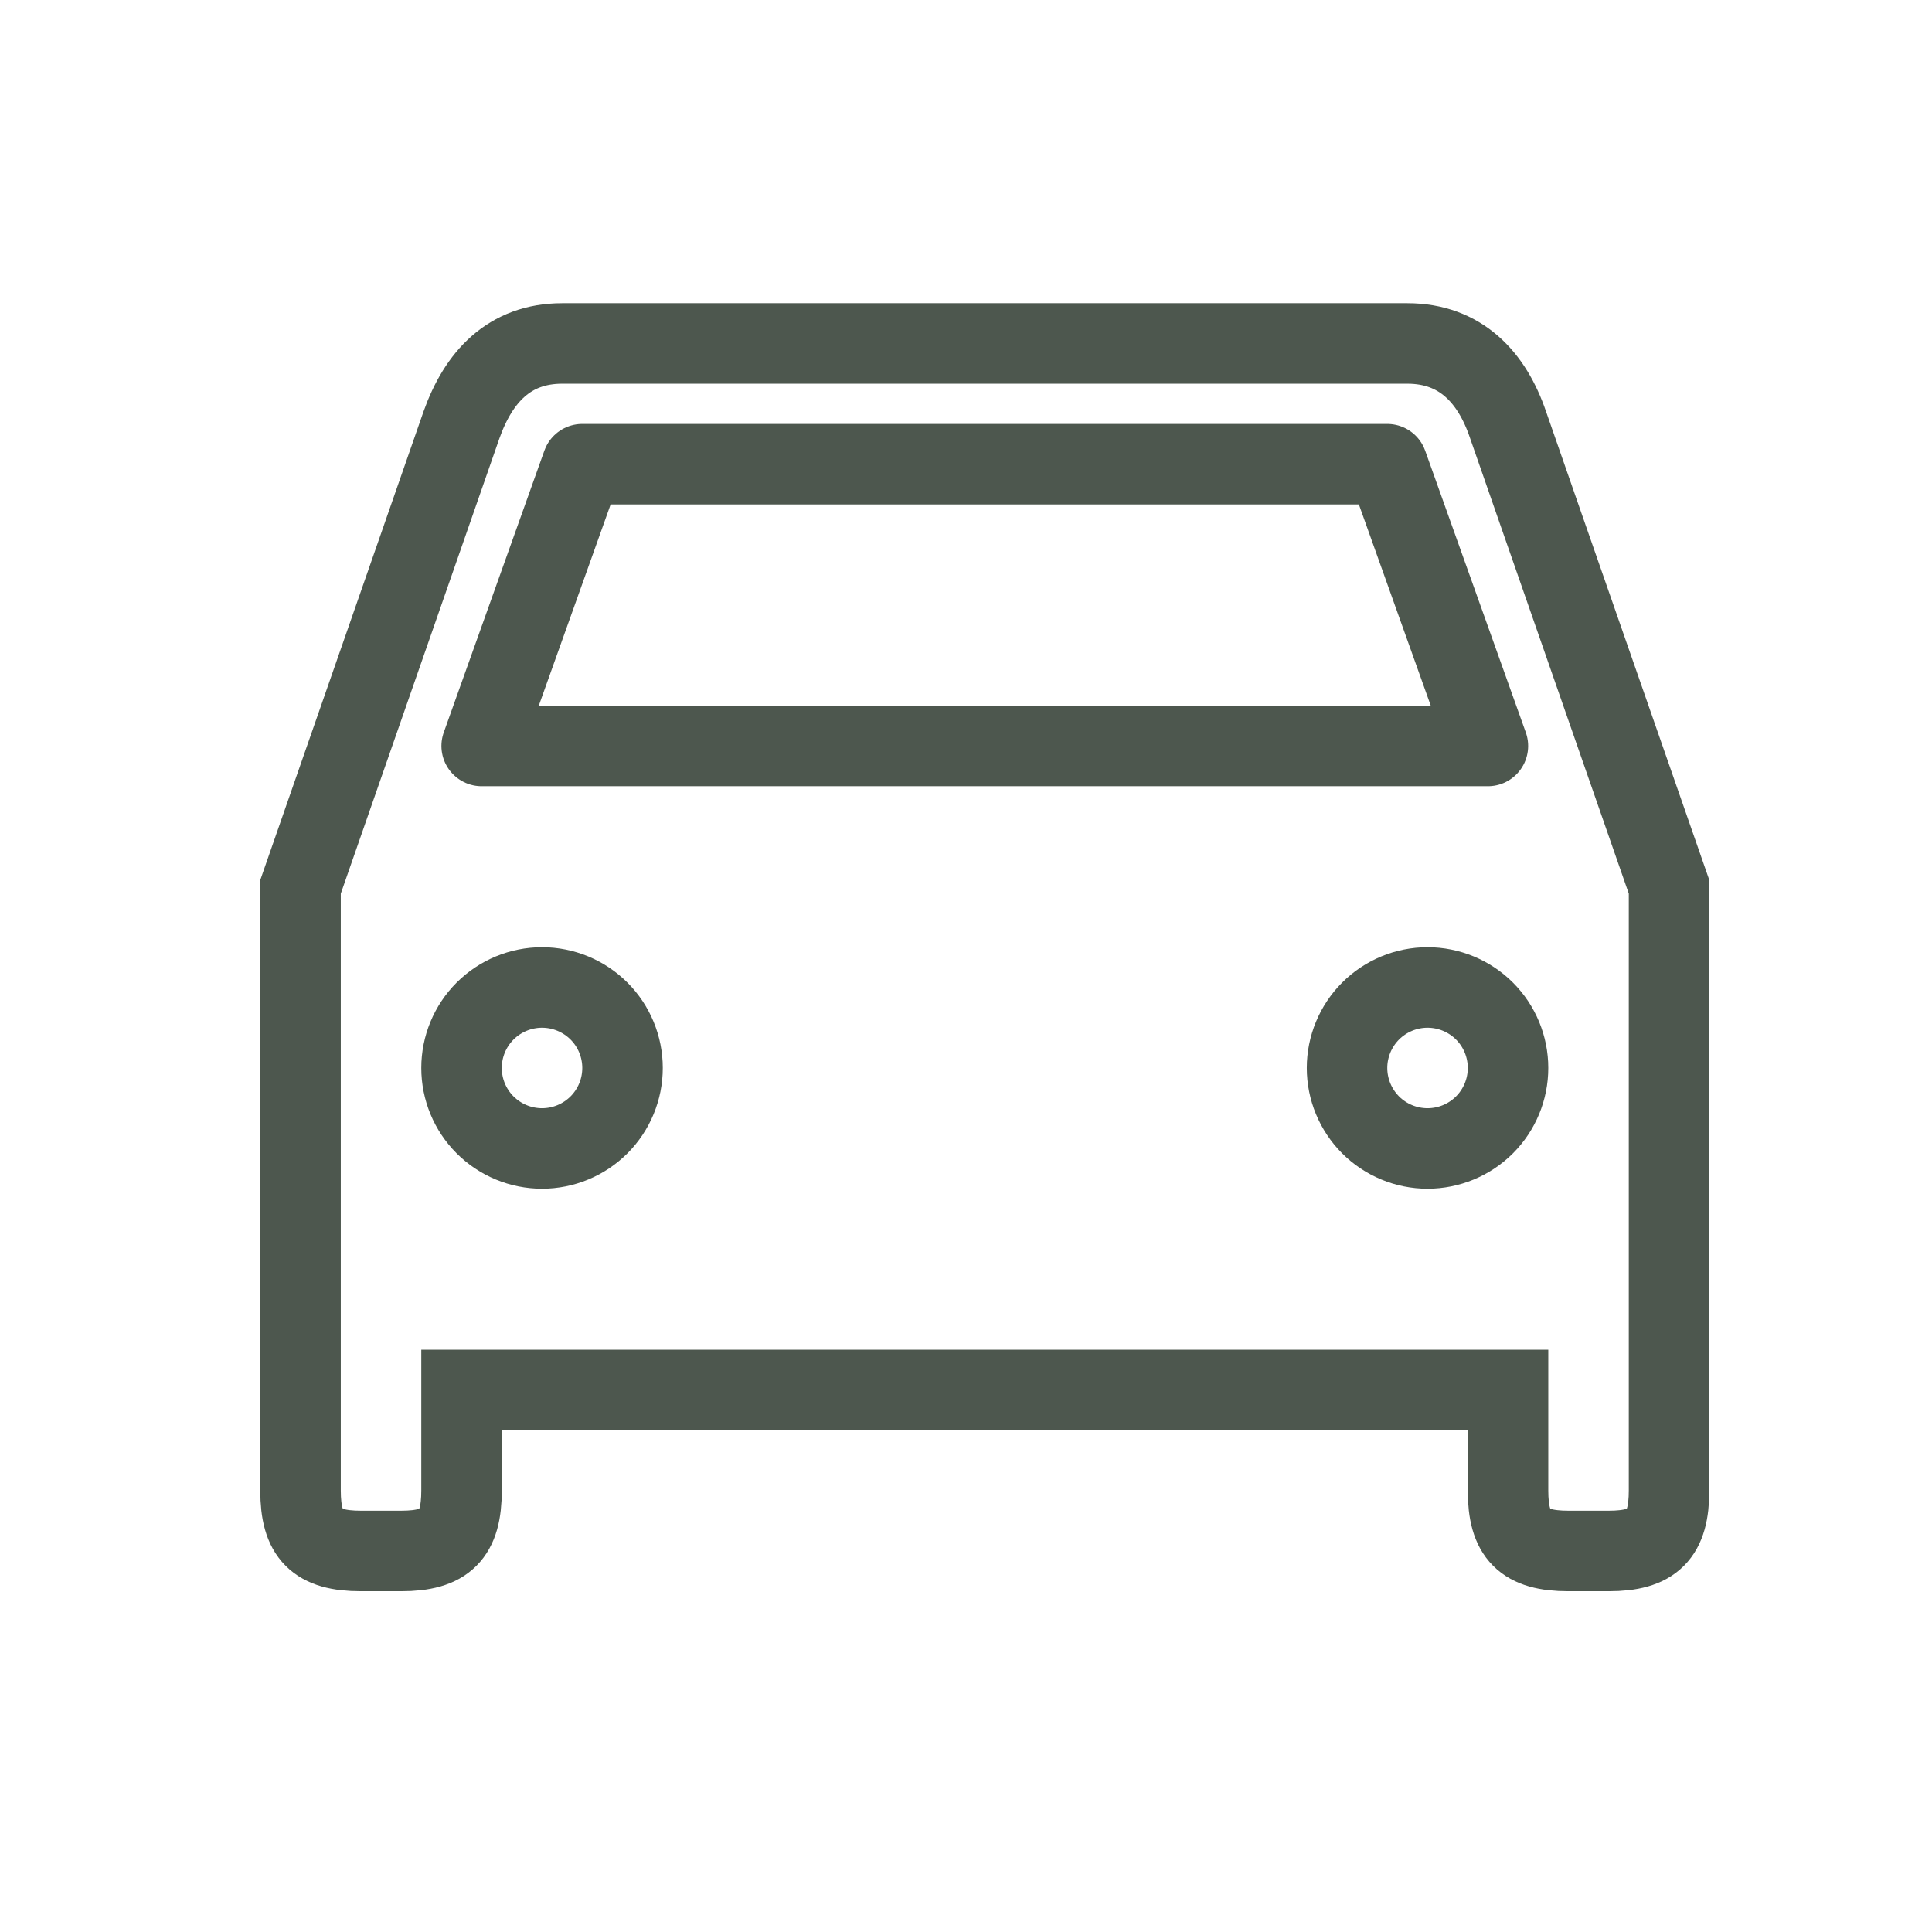
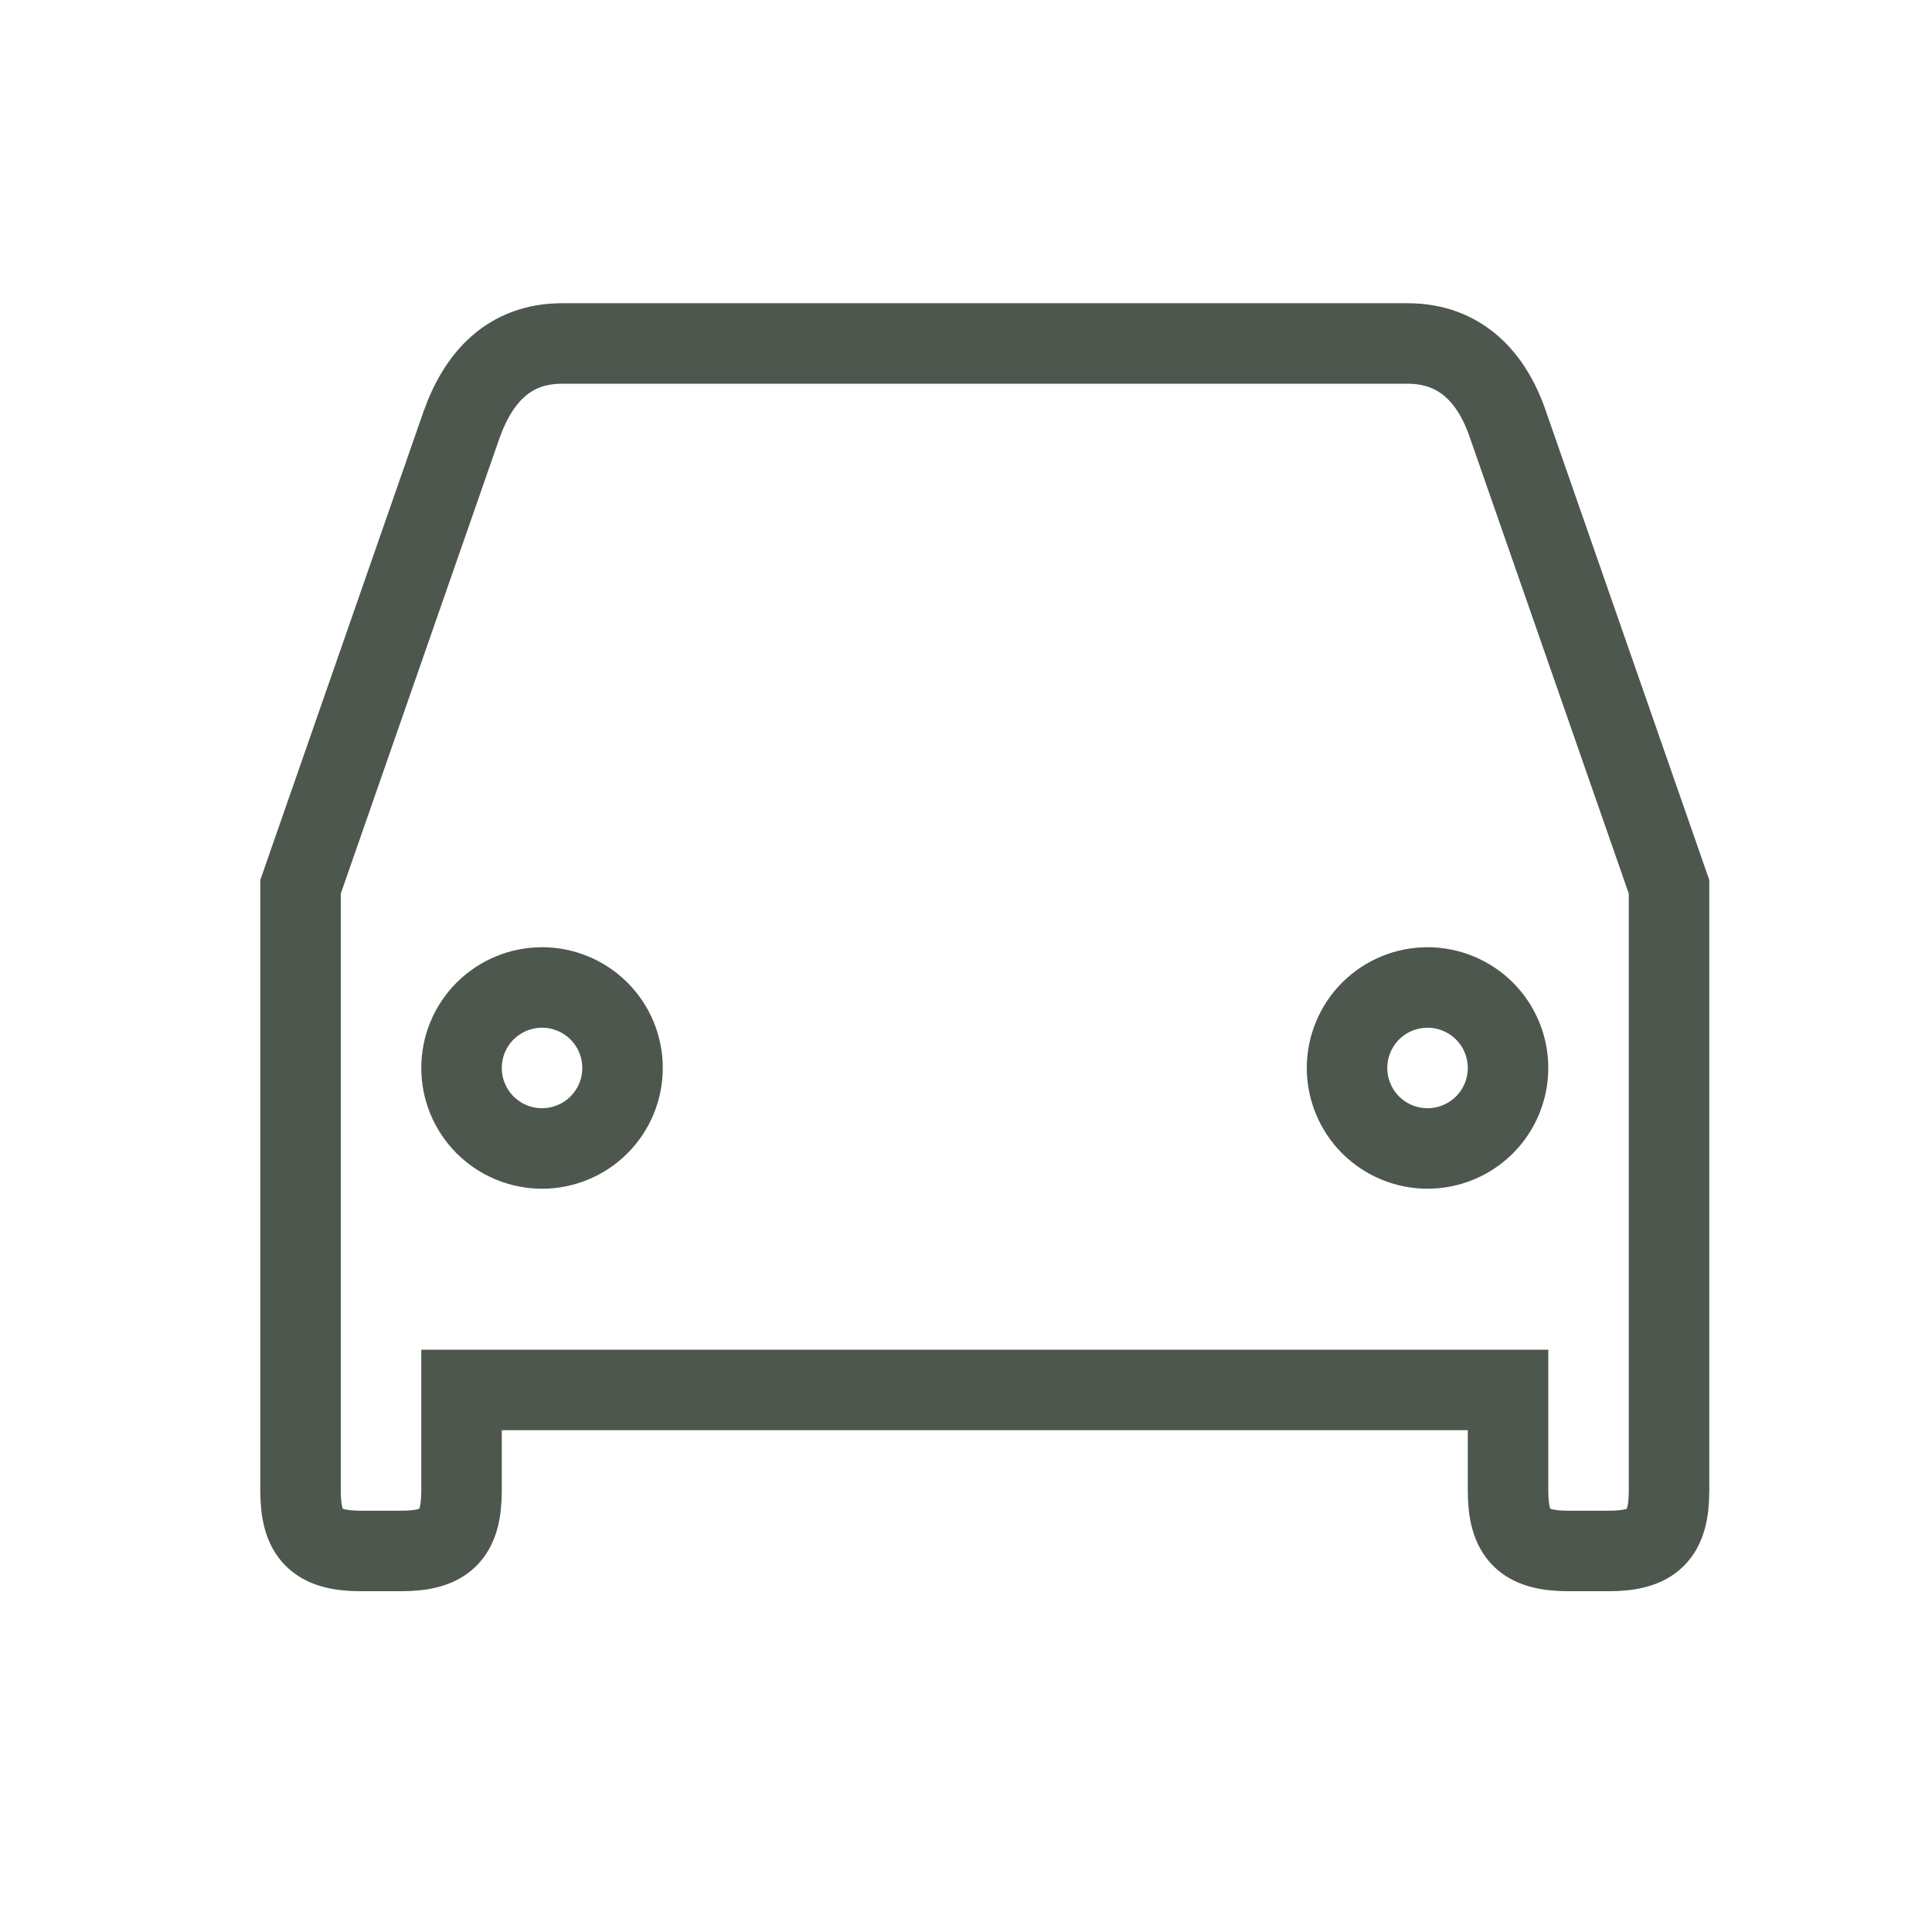
<svg xmlns="http://www.w3.org/2000/svg" width="45" height="45" viewBox="0 0 45 45" fill="none">
  <path d="M35.125 9.894C34.75 8.787 34.019 8 32.781 8H13.094C11.856 8 11.144 8.787 10.75 9.894L7 20.656V34.719C7 35.75 7.375 36.125 8.406 36.125H9.344C10.375 36.125 10.75 35.75 10.75 34.719V32.375H35.125V34.719C35.125 35.75 35.5 36.125 36.531 36.125H37.469C38.5 36.125 38.875 35.75 38.875 34.719V20.656L35.125 9.894Z" stroke="#4D574E" stroke-width="1.875" />
  <path d="M12.625 26.75C12.128 26.75 11.651 26.552 11.299 26.201C10.947 25.849 10.75 25.372 10.75 24.875C10.75 24.378 10.947 23.901 11.299 23.549C11.651 23.198 12.128 23 12.625 23C13.122 23 13.599 23.198 13.951 23.549C14.303 23.901 14.5 24.378 14.5 24.875C14.5 25.372 14.303 25.849 13.951 26.201C13.599 26.552 13.122 26.75 12.625 26.75ZM33.25 26.75C32.753 26.75 32.276 26.552 31.924 26.201C31.573 25.849 31.375 25.372 31.375 24.875C31.375 24.378 31.573 23.901 31.924 23.549C32.276 23.198 32.753 23 33.25 23C33.747 23 34.224 23.198 34.576 23.549C34.928 23.901 35.125 24.378 35.125 24.875C35.125 25.372 34.928 25.849 34.576 26.201C34.224 26.552 33.747 26.75 33.25 26.75Z" stroke="#4D574E" stroke-width="1.875" />
-   <path d="M11.219 17.375L13.562 10.812H32.312L34.656 17.375H11.219Z" stroke="#4D574E" stroke-width="1.875" stroke-linejoin="round" />
</svg>